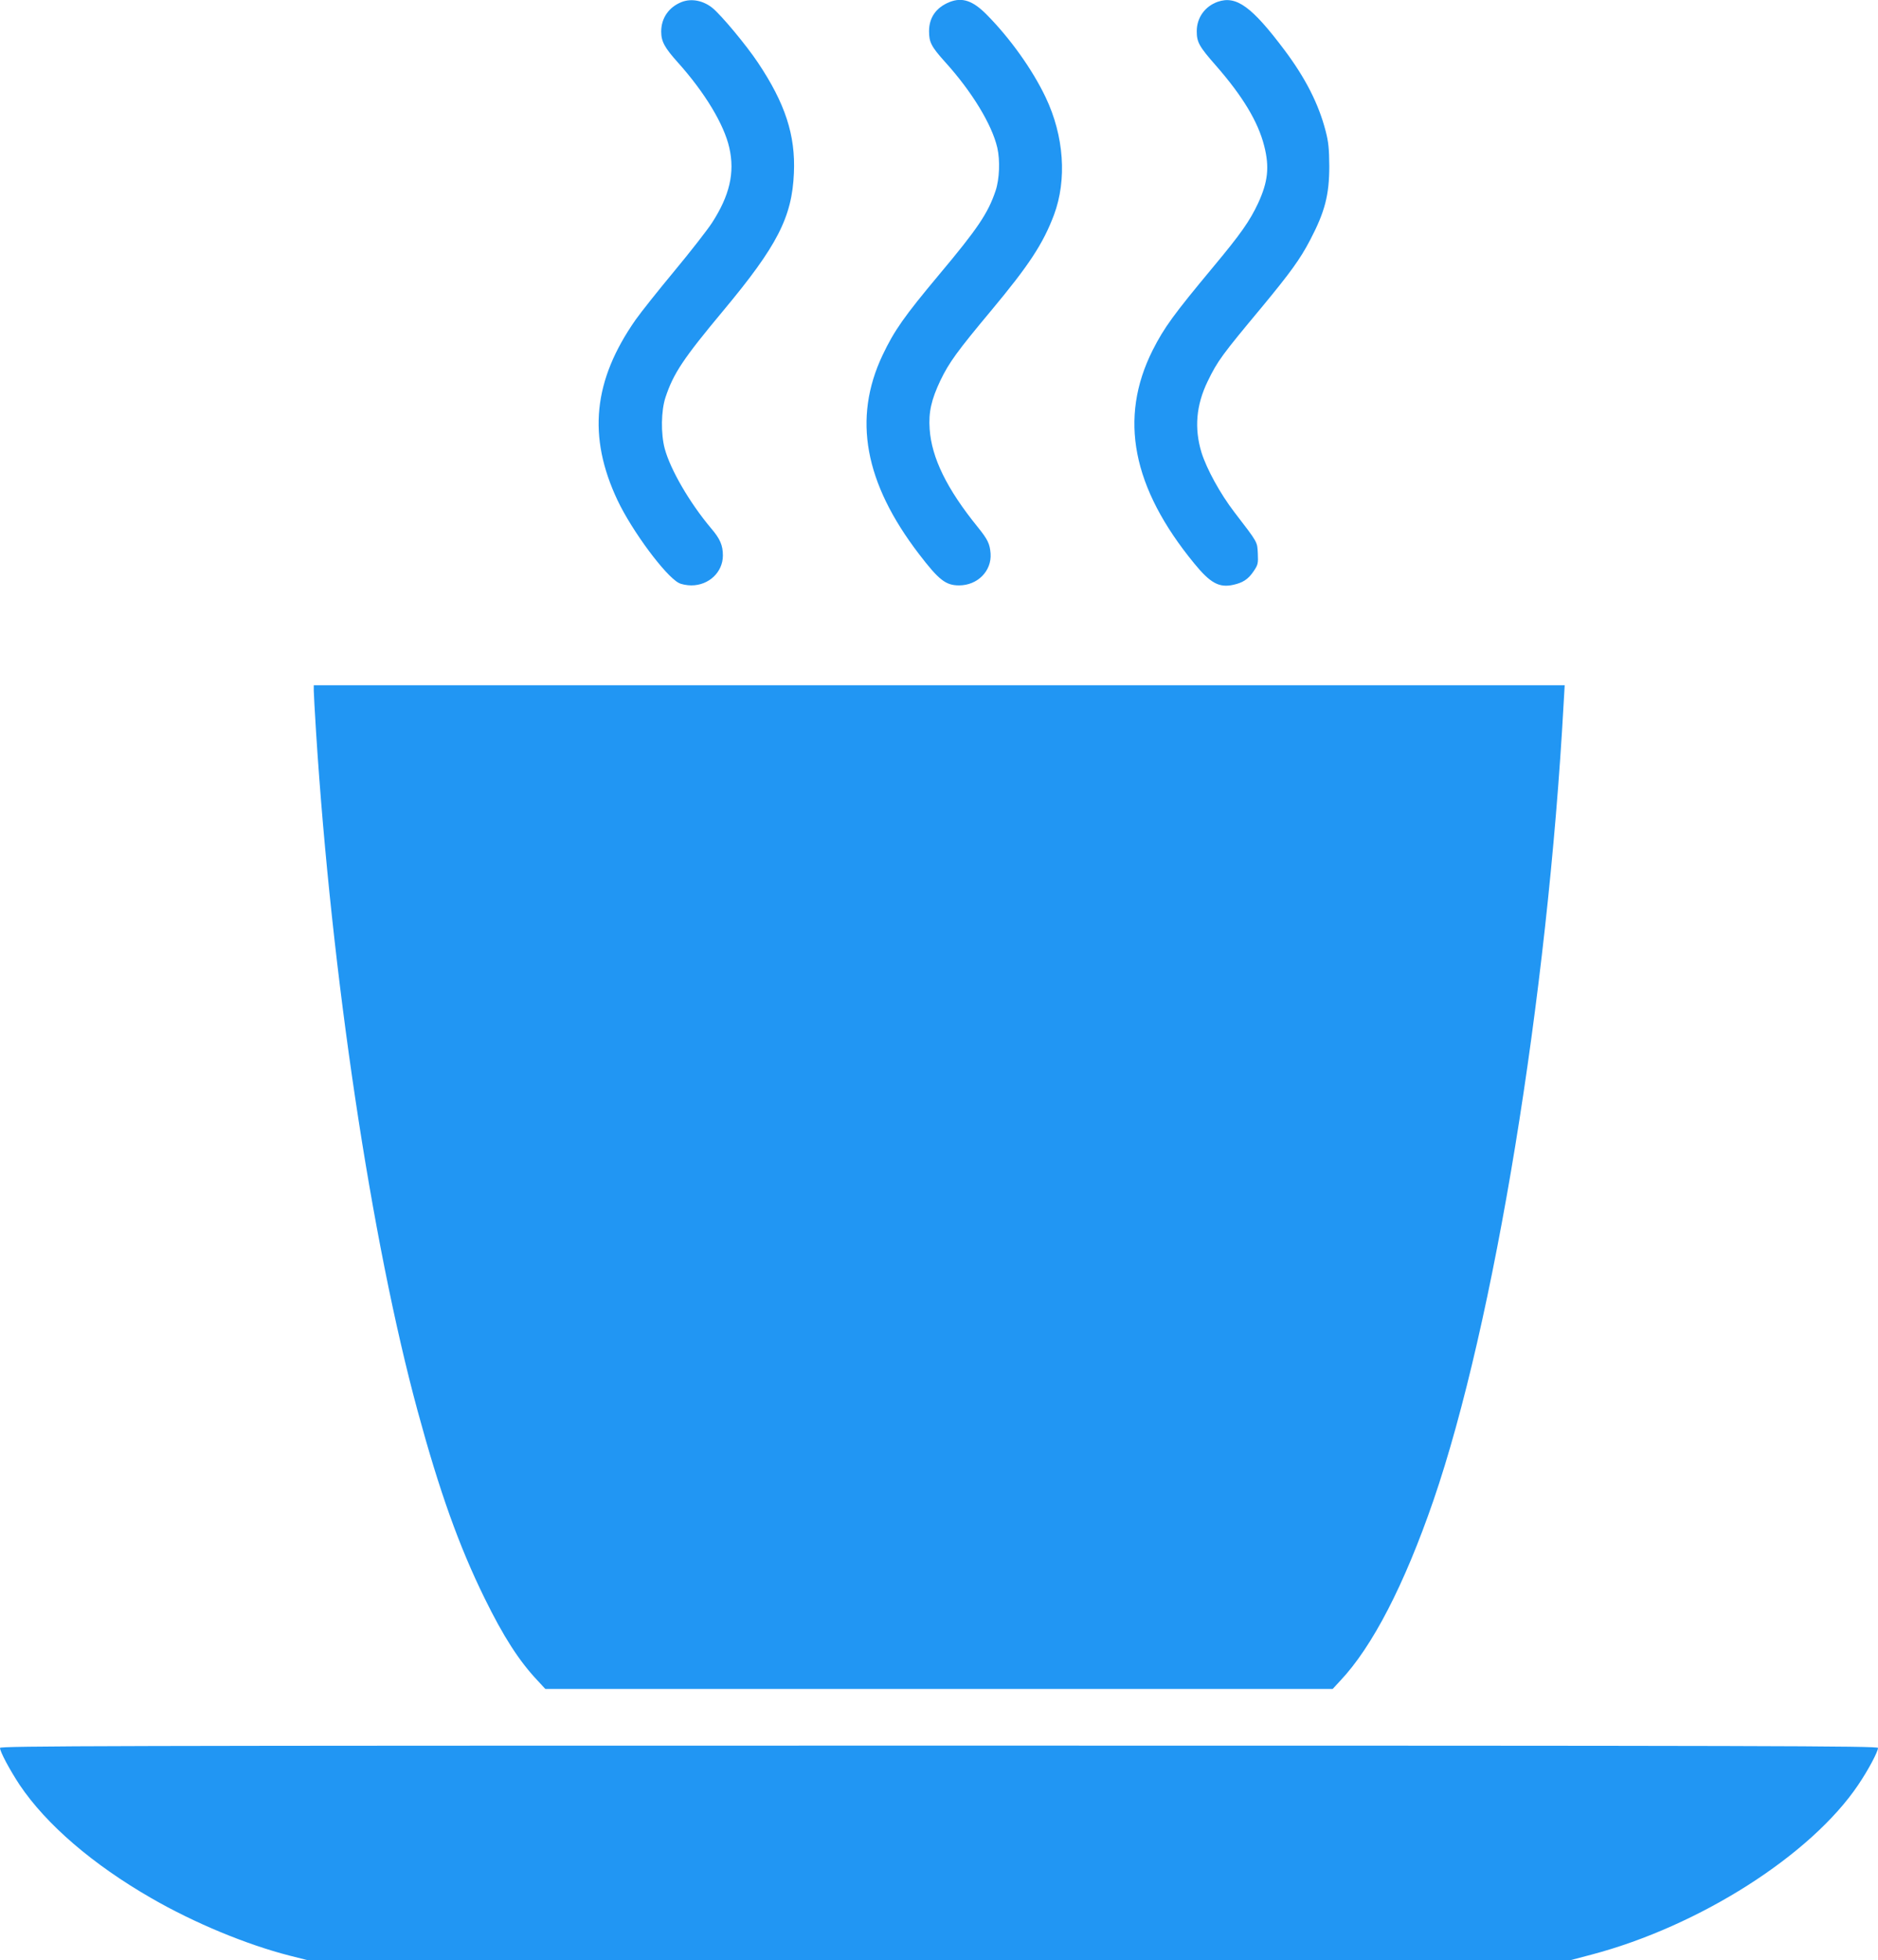
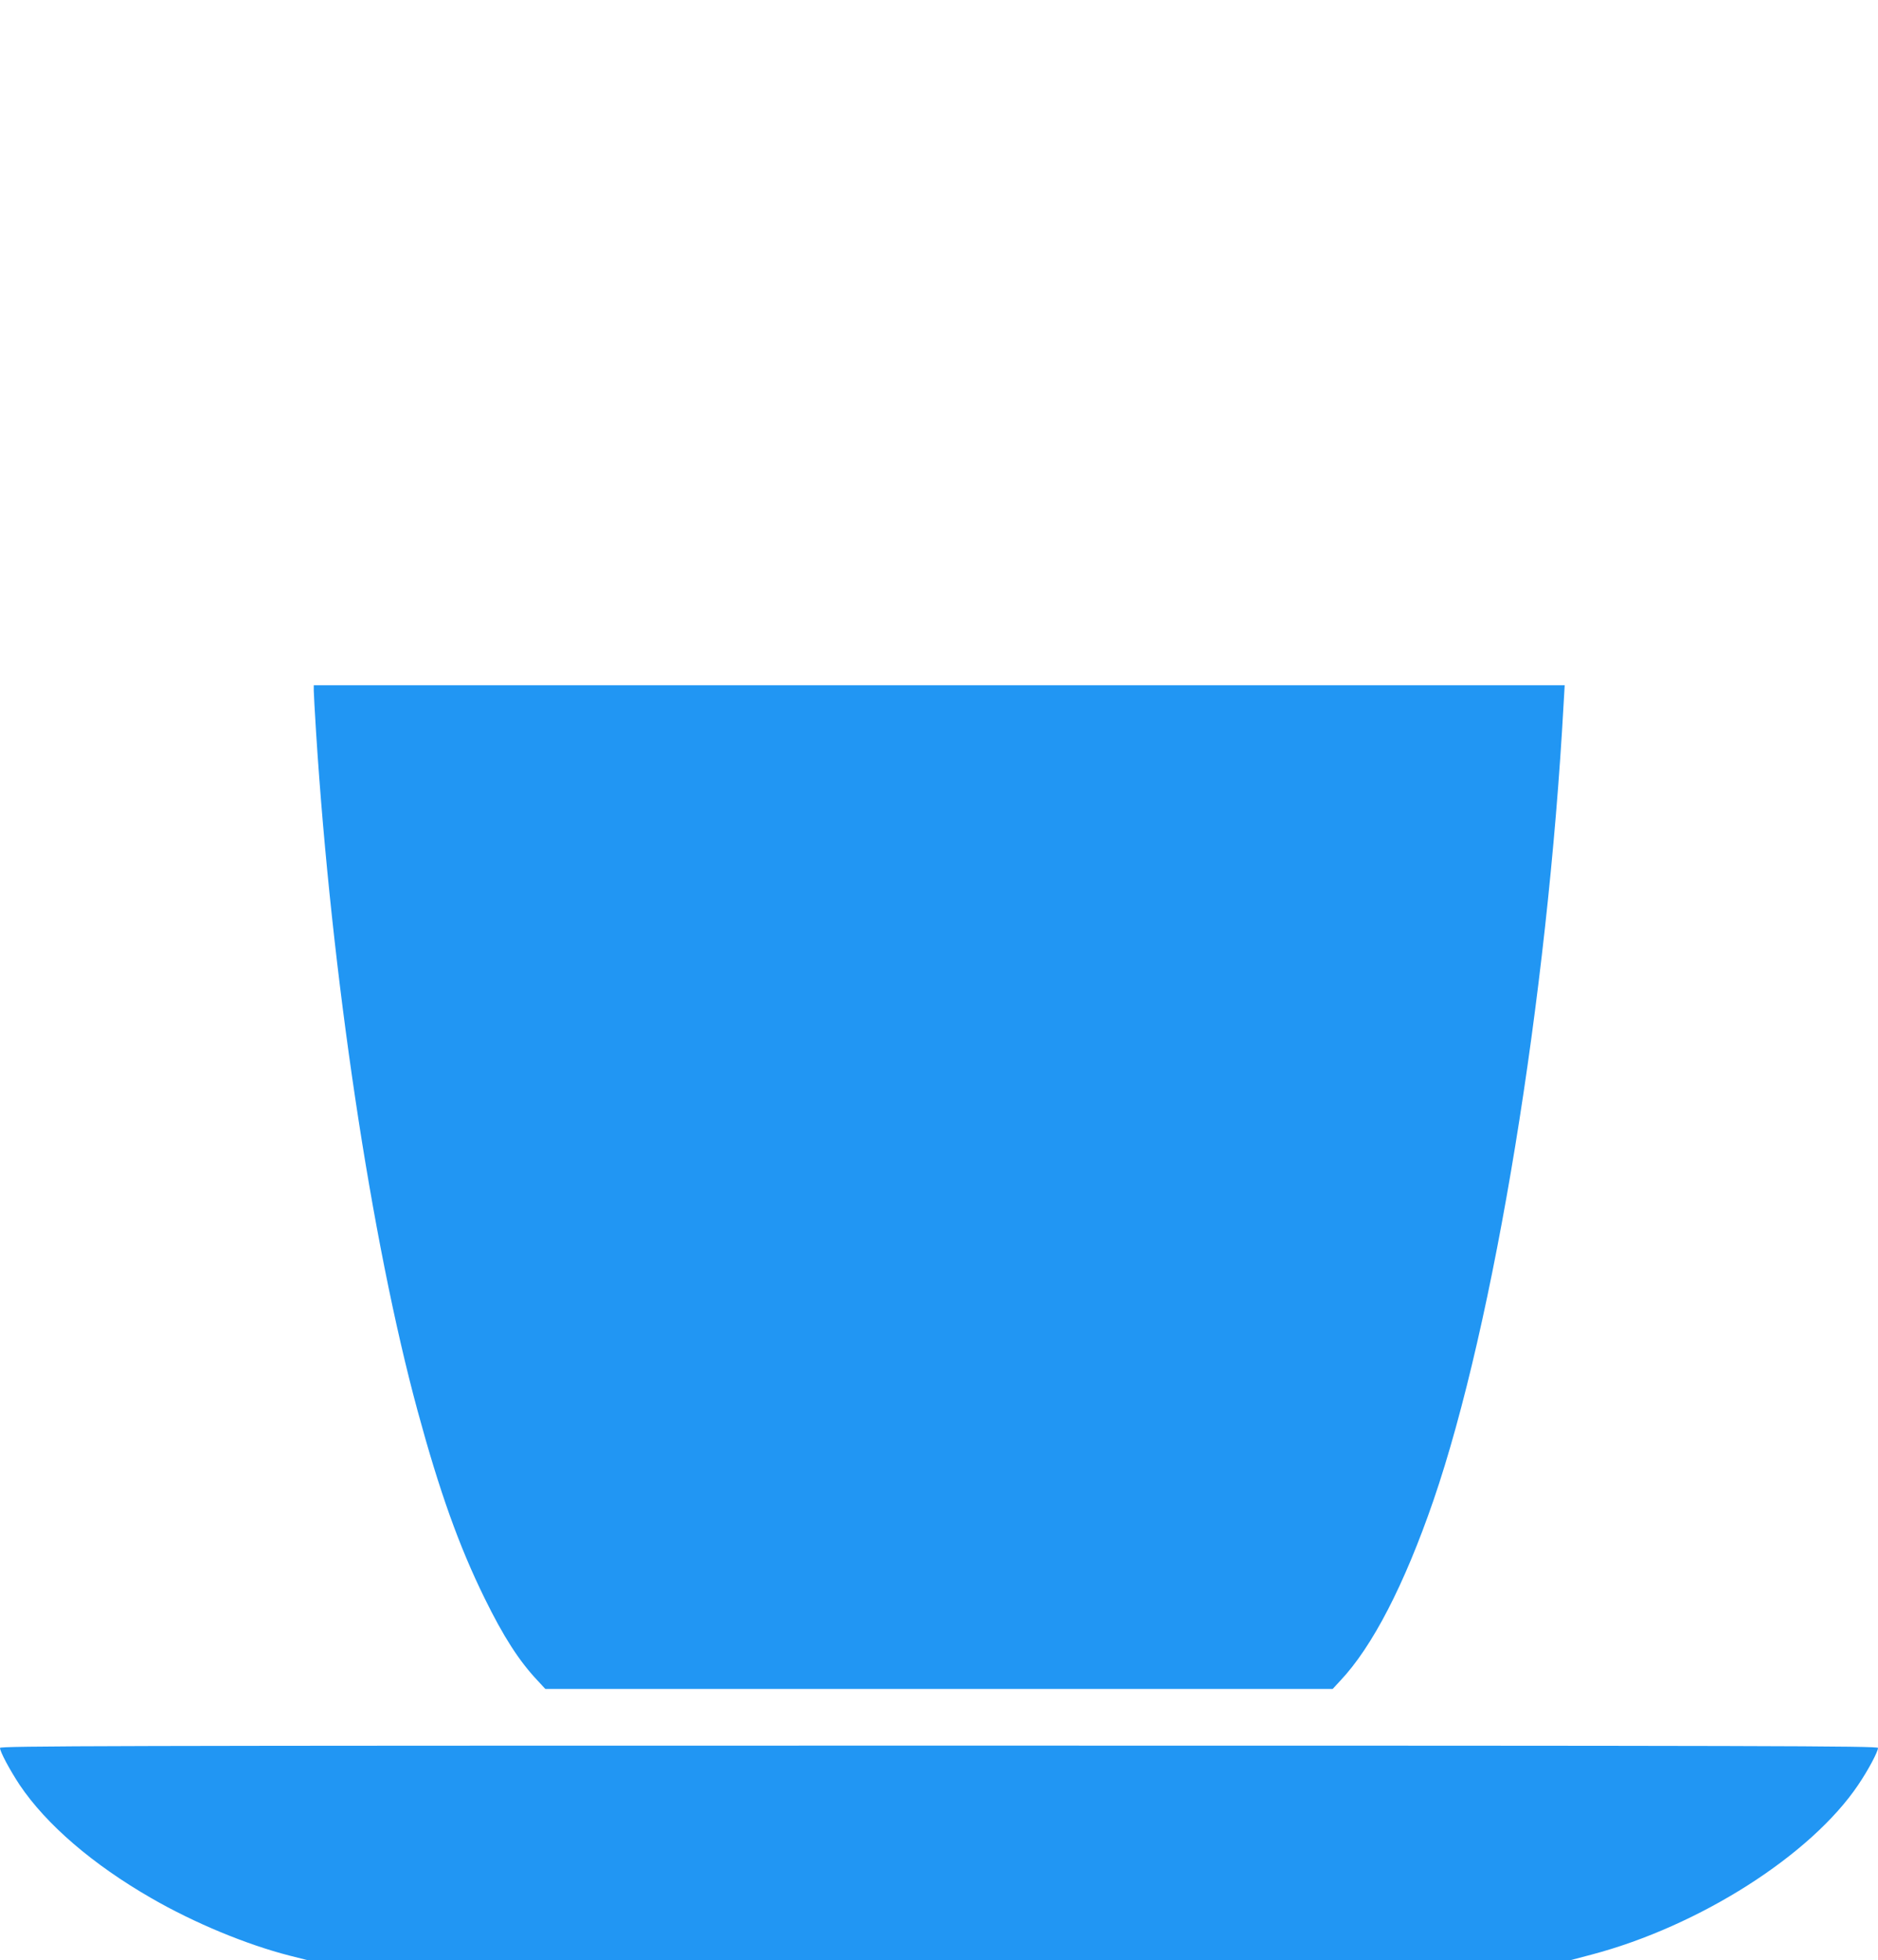
<svg xmlns="http://www.w3.org/2000/svg" version="1.0" width="1227pt" height="1280pt" viewBox="0 0 1227 1280" preserveAspectRatio="xMidYMid meet">
  <g transform="translate(0,1280) scale(0.1,-0.1)" fill="#2196f3" stroke="none">
-     <path d="M4454 12787 c-84 -33 -134 -105 -134 -193 0 -65 22 -105 108 -201 177 -197 303 -406 337 -558 37 -163 2 -312 -113 -490 -32 -49 -143 -191 -246 -315 -103 -124 -217 -267 -253 -318 -278 -397 -315 -763 -118 -1180 95 -200 313 -494 400 -539 16 -9 53 -16 82 -16 115 0 206 87 206 195 0 67 -18 109 -78 179 -139 165 -265 382 -302 519 -26 98 -24 247 5 335 52 157 117 254 379 568 351 421 448 609 460 897 11 247 -57 455 -235 721 -76 114 -237 307 -296 356 -60 49 -137 65 -202 40z" />
-     <path d="M6205 12787 c-88 -35 -135 -101 -135 -191 0 -72 15 -101 105 -201 174 -192 306 -408 341 -560 19 -83 14 -205 -11 -280 -49 -147 -118 -249 -368 -547 -230 -275 -294 -366 -371 -528 -195 -413 -118 -833 238 -1298 130 -170 175 -205 262 -205 121 0 214 94 206 208 -5 64 -18 91 -84 173 -202 249 -301 452 -314 639 -8 111 11 193 70 318 57 118 110 191 333 458 246 295 338 435 409 623 86 230 66 516 -54 768 -87 183 -234 388 -386 541 -90 91 -159 114 -241 82z" />
-     <path d="M7955 12788 c-83 -30 -136 -104 -136 -192 0 -71 15 -99 125 -224 175 -200 276 -367 316 -526 35 -138 24 -234 -40 -373 -55 -117 -113 -200 -294 -417 -258 -310 -320 -395 -395 -543 -223 -444 -134 -898 271 -1392 106 -130 164 -161 257 -140 63 14 98 38 132 89 28 41 30 51 27 115 -4 78 3 67 -153 270 -93 121 -181 282 -215 390 -48 158 -35 309 40 464 65 134 93 172 354 485 186 225 251 314 316 439 96 183 125 294 125 482 -1 114 -5 157 -24 230 -46 177 -131 344 -268 527 -215 286 -316 359 -438 316z" />
    <path d="M2050 8290 c0 -19 7 -141 15 -270 101 -1586 361 -3321 664 -4436 143 -526 270 -881 436 -1219 124 -253 226 -412 349 -542 l49 -53 2572 0 2572 0 49 53 c211 223 420 629 609 1177 397 1154 746 3290 851 5205 l7 120 -4087 0 -4086 0 0 -35z" />
    <path d="M0 1385 c0 -25 64 -144 128 -241 174 -259 479 -521 862 -741 281 -162 620 -302 900 -374 l115 -29 4130 0 4130 0 133 35 c705 186 1434 650 1743 1109 65 96 129 216 129 241 0 13 -644 15 -6135 15 -5491 0 -6135 -2 -6135 -15z" />
  </g>
</svg>